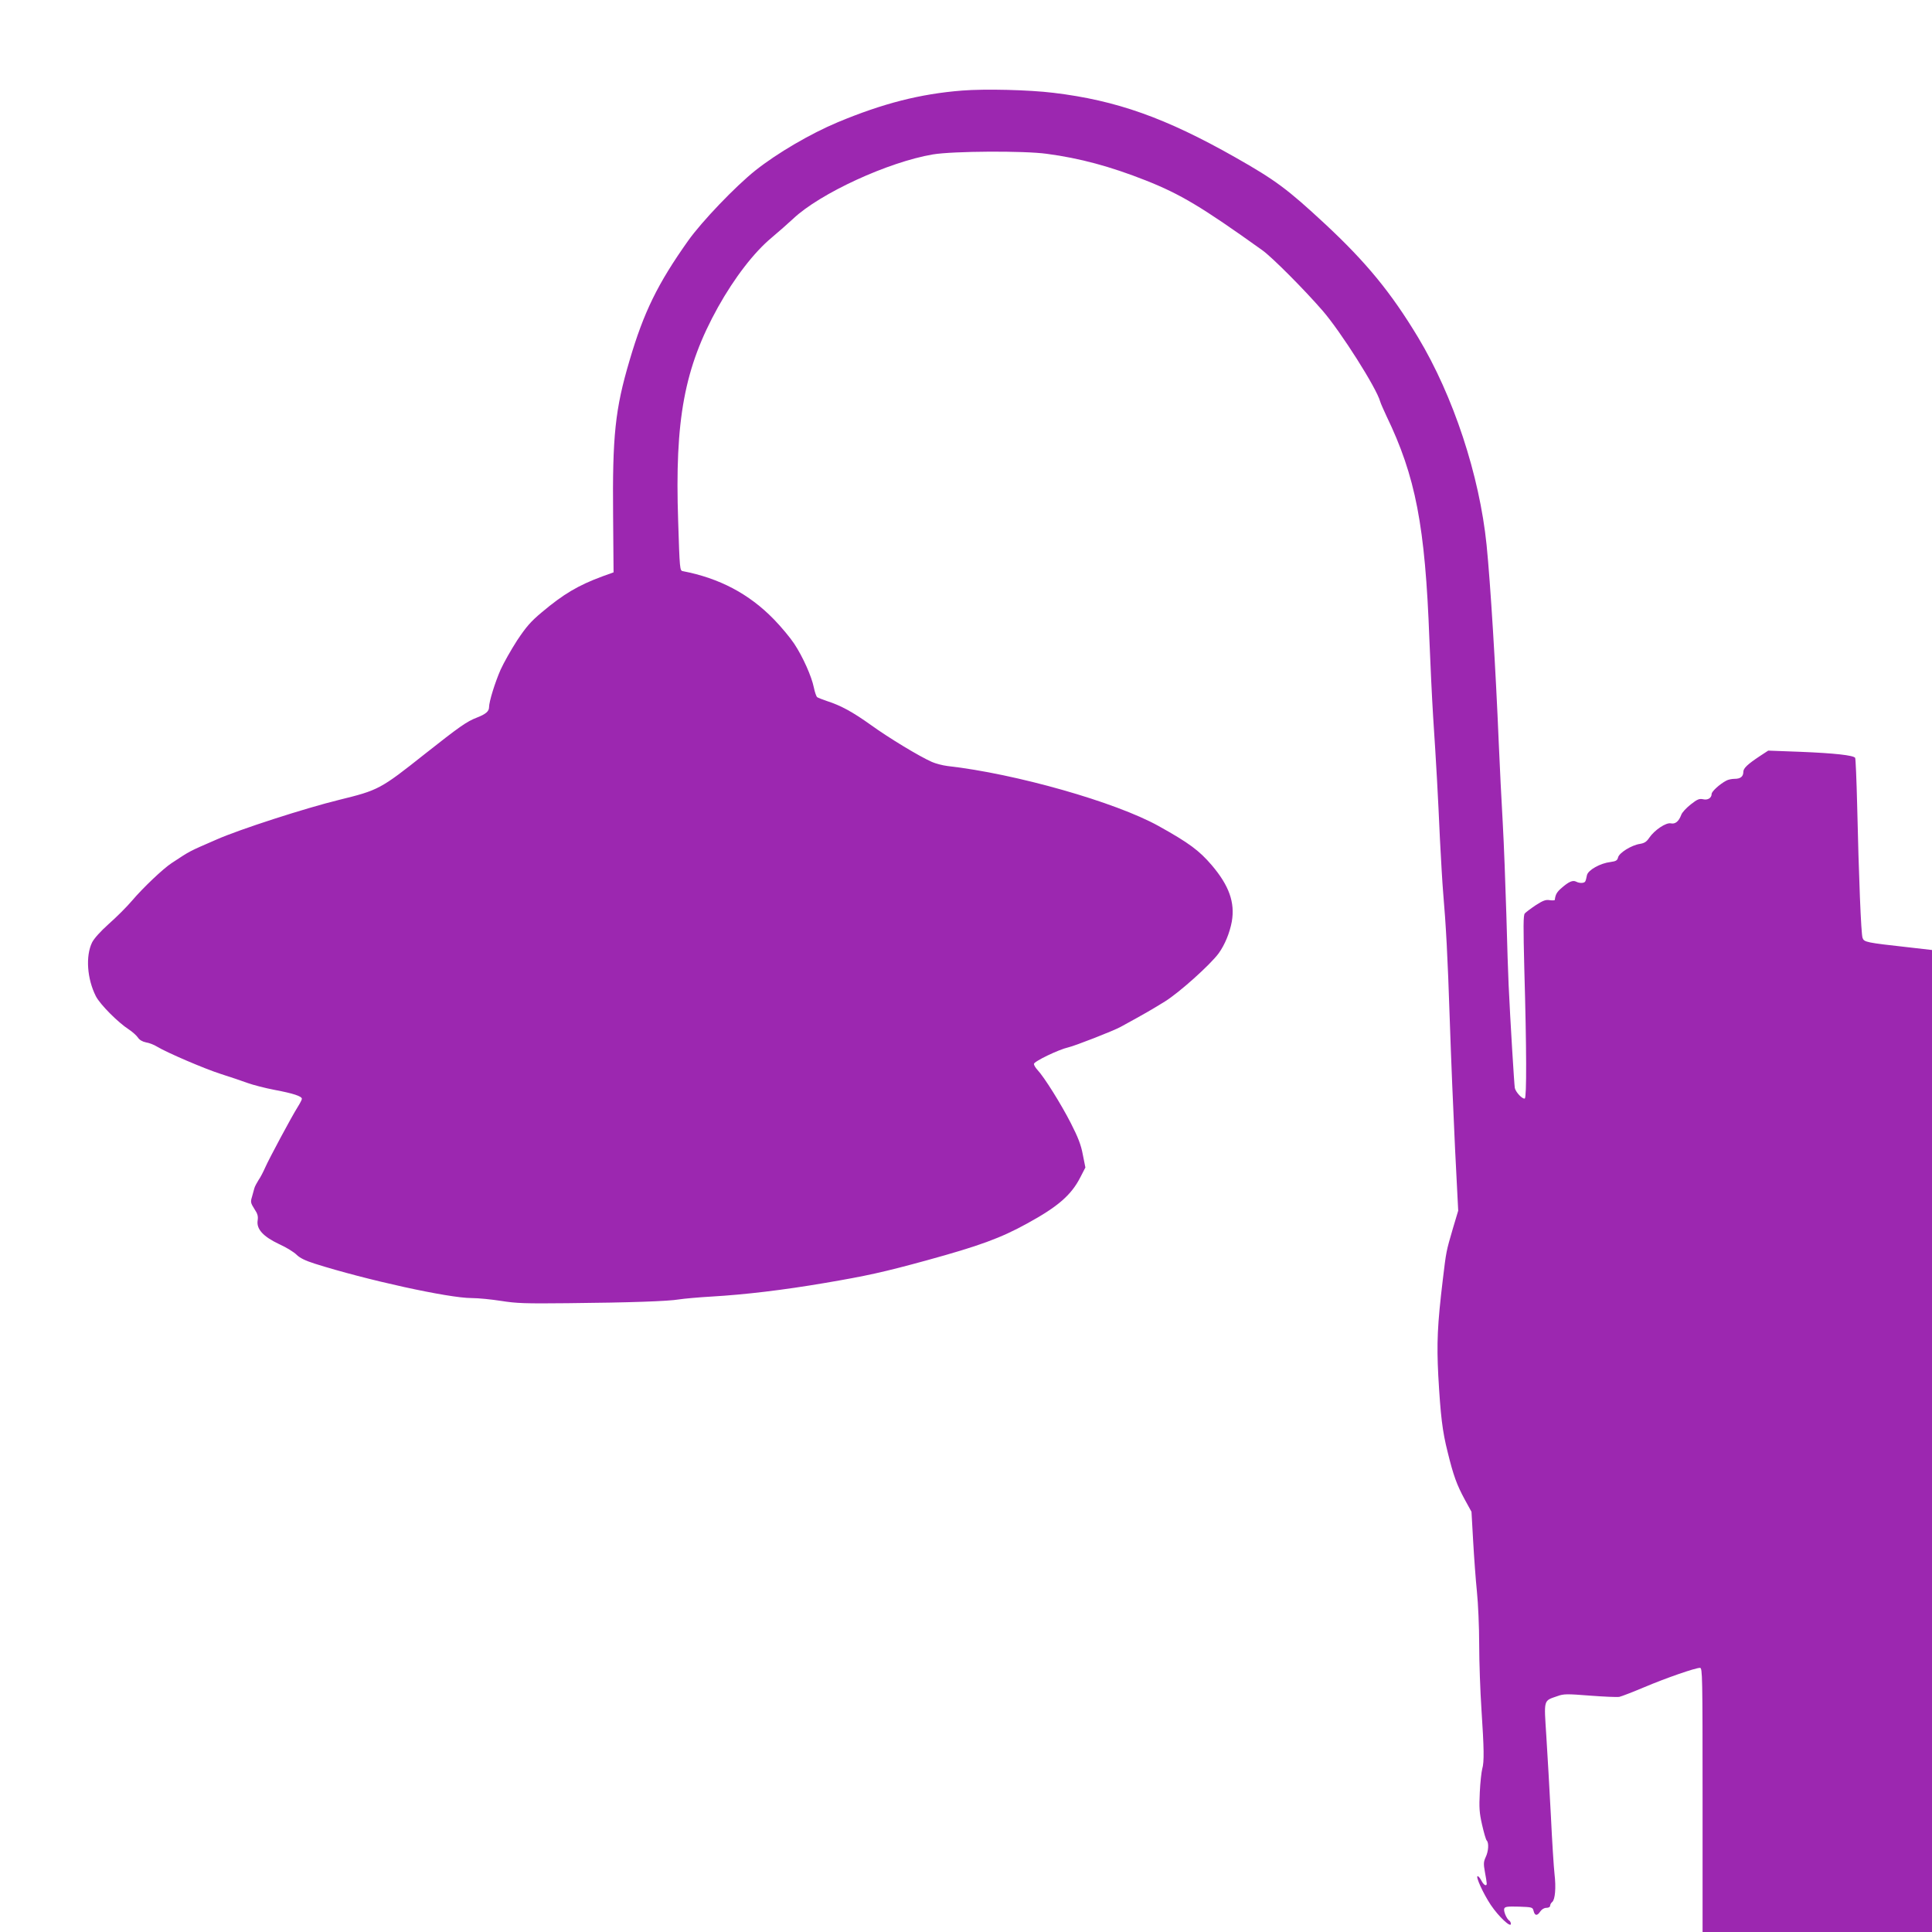
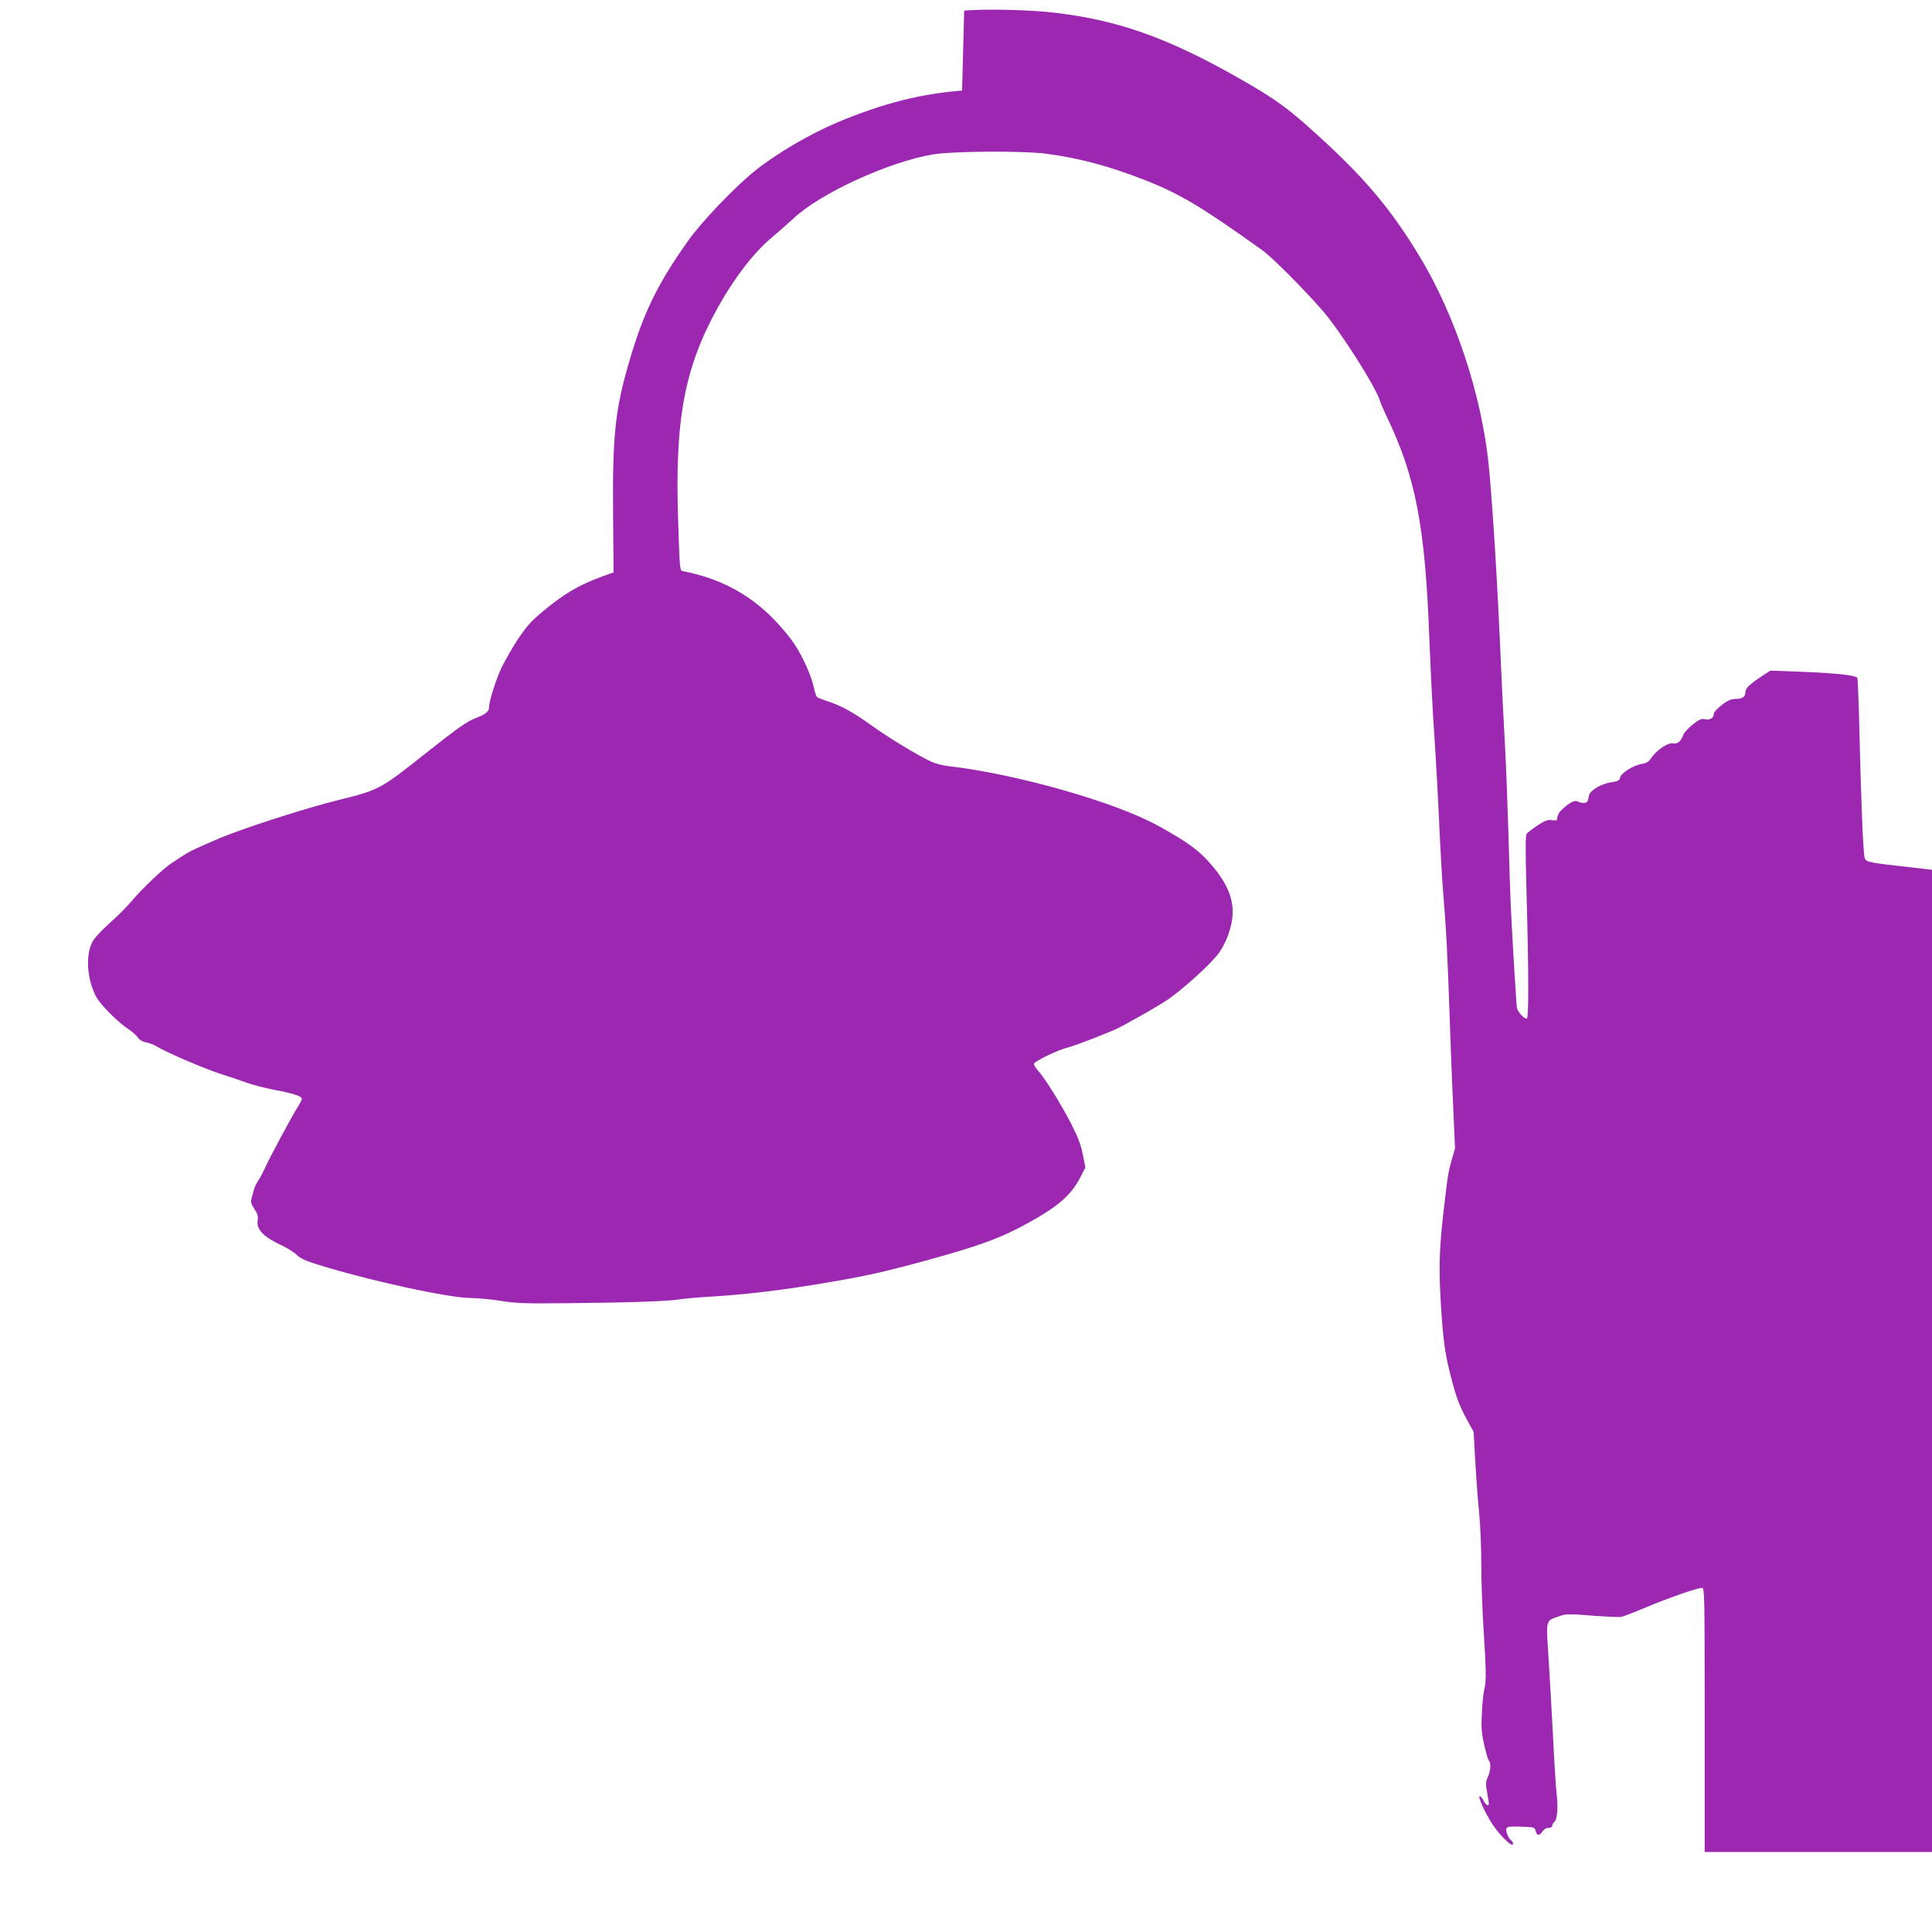
<svg xmlns="http://www.w3.org/2000/svg" version="1.0" width="1280pt" height="1280pt" viewBox="0 0 1280 1280" preserveAspectRatio="xMidYMid meet">
  <g transform="translate(0,1280) scale(0.1,-0.1)" fill="#9c27b0" stroke="none">
-     <path d="M6374 12200 c-278 -22 -524 -85 -824 -210 -181 -76 -400 -204 -545 -319 -133 -106 -356 -339 -446 -466 -202 -285 -294 -473 -388 -793 -96 -324 -114 -500 -109 -1030 l3 -374 -75 -27 c-159 -59 -256 -116 -401 -238 -73 -61 -103 -96 -163 -186 -40 -62 -89 -149 -109 -193 -37 -84 -77 -212 -77 -250 0 -27 -23 -46 -80 -68 -68 -26 -117 -61 -345 -241 -295 -234 -307 -240 -567 -304 -225 -55 -662 -196 -813 -263 -191 -83 -171 -73 -299 -157 -55 -36 -188 -162 -262 -249 -34 -40 -102 -108 -152 -152 -57 -51 -98 -97 -112 -124 -44 -91 -33 -241 25 -356 28 -55 147 -174 218 -220 23 -15 50 -39 60 -53 11 -17 30 -28 54 -33 21 -3 54 -16 73 -28 66 -40 315 -147 425 -182 61 -19 139 -46 175 -59 36 -13 117 -34 180 -46 123 -23 180 -42 180 -59 0 -6 -12 -29 -27 -53 -40 -63 -191 -345 -216 -402 -12 -27 -31 -65 -44 -83 -12 -19 -25 -43 -28 -55 -3 -12 -11 -38 -16 -58 -10 -32 -8 -40 16 -78 22 -33 26 -48 22 -77 -9 -57 37 -107 143 -157 47 -21 98 -53 115 -70 21 -21 57 -39 120 -59 341 -108 887 -228 1039 -228 45 0 133 -9 197 -19 101 -16 158 -18 440 -15 418 4 667 13 737 25 32 5 129 14 217 19 222 13 474 43 750 90 276 47 387 71 675 150 349 96 489 147 665 244 205 112 293 189 353 307 l33 64 -17 85 c-12 65 -31 114 -80 210 -64 125 -175 303 -220 351 -13 14 -24 32 -24 40 0 17 165 96 228 110 41 9 301 110 347 136 165 90 212 118 293 168 95 59 300 243 356 319 41 57 73 135 87 210 22 127 -18 239 -133 374 -83 97 -150 147 -353 260 -285 158 -945 346 -1398 397 -32 4 -78 16 -103 27 -80 35 -284 158 -403 244 -123 88 -201 130 -291 159 -30 10 -60 22 -66 26 -6 5 -16 34 -22 64 -15 74 -73 204 -130 290 -25 38 -86 112 -136 163 -164 168 -359 271 -602 318 -20 3 -21 12 -31 331 -23 675 41 1016 264 1418 109 195 239 364 356 461 45 38 109 94 142 125 178 168 630 376 926 426 134 22 601 25 754 4 219 -29 422 -84 655 -176 230 -91 371 -175 772 -462 64 -45 278 -260 402 -403 119 -138 355 -509 380 -600 4 -14 23 -56 41 -95 194 -402 257 -728 285 -1480 6 -154 17 -386 25 -515 21 -317 32 -519 45 -810 7 -135 16 -292 21 -350 19 -222 30 -420 44 -845 8 -242 24 -626 35 -853 l21 -413 -35 -117 c-45 -155 -44 -148 -67 -340 -36 -299 -41 -421 -30 -636 15 -265 27 -368 62 -506 38 -156 61 -218 113 -314 l45 -82 11 -194 c6 -107 17 -258 25 -335 8 -77 15 -234 15 -350 0 -115 7 -309 15 -430 17 -259 19 -348 5 -395 -5 -19 -13 -89 -16 -155 -5 -101 -3 -135 15 -214 12 -52 25 -99 31 -105 15 -15 12 -71 -7 -110 -14 -31 -15 -44 -5 -99 7 -36 12 -69 12 -76 0 -21 -20 -11 -35 19 -9 17 -20 30 -25 30 -16 0 37 -116 87 -191 52 -77 133 -153 133 -125 0 8 -5 18 -10 21 -18 11 -40 63 -34 80 5 13 21 15 97 13 87 -3 91 -4 97 -27 8 -34 24 -36 44 -6 10 15 26 25 41 25 15 0 25 6 25 14 0 7 6 19 14 25 19 16 26 94 15 186 -5 44 -16 217 -24 385 -9 168 -22 404 -30 525 -16 251 -21 235 74 268 41 15 63 15 215 3 93 -7 180 -11 195 -8 14 3 89 32 165 64 142 60 337 128 369 128 16 0 17 -48 17 -875 l0 -875 760 0 760 0 0 3253 0 3253 -157 18 c-279 31 -293 34 -303 62 -10 25 -25 402 -36 886 -4 163 -10 301 -13 307 -11 17 -138 31 -361 40 l-215 8 -55 -36 c-83 -55 -110 -81 -110 -105 0 -31 -19 -46 -58 -46 -18 0 -43 -5 -55 -12 -44 -23 -97 -72 -97 -88 0 -27 -26 -43 -58 -35 -24 5 -38 -1 -81 -35 -29 -23 -57 -53 -62 -68 -17 -45 -40 -63 -69 -57 -32 7 -108 -44 -143 -95 -18 -27 -32 -36 -62 -41 -55 -8 -138 -59 -145 -90 -5 -20 -14 -25 -50 -30 -68 -8 -148 -53 -156 -87 -3 -15 -7 -33 -10 -39 -4 -15 -38 -17 -62 -4 -22 11 -48 0 -95 -41 -33 -28 -42 -45 -46 -80 -1 -4 -16 -4 -33 -2 -26 5 -45 -2 -93 -33 -33 -22 -66 -47 -73 -55 -10 -12 -10 -86 -3 -369 15 -523 16 -852 3 -857 -16 -5 -60 42 -66 70 -4 22 -30 444 -41 683 -3 61 -10 270 -15 465 -6 195 -16 470 -24 610 -8 140 -20 374 -26 520 -21 507 -55 1059 -81 1320 -47 461 -220 986 -454 1375 -179 297 -344 498 -617 752 -249 231 -327 289 -593 440 -464 263 -789 378 -1205 428 -163 20 -454 27 -606 15z" />
+     <path d="M6374 12200 c-278 -22 -524 -85 -824 -210 -181 -76 -400 -204 -545 -319 -133 -106 -356 -339 -446 -466 -202 -285 -294 -473 -388 -793 -96 -324 -114 -500 -109 -1030 l3 -374 -75 -27 c-159 -59 -256 -116 -401 -238 -73 -61 -103 -96 -163 -186 -40 -62 -89 -149 -109 -193 -37 -84 -77 -212 -77 -250 0 -27 -23 -46 -80 -68 -68 -26 -117 -61 -345 -241 -295 -234 -307 -240 -567 -304 -225 -55 -662 -196 -813 -263 -191 -83 -171 -73 -299 -157 -55 -36 -188 -162 -262 -249 -34 -40 -102 -108 -152 -152 -57 -51 -98 -97 -112 -124 -44 -91 -33 -241 25 -356 28 -55 147 -174 218 -220 23 -15 50 -39 60 -53 11 -17 30 -28 54 -33 21 -3 54 -16 73 -28 66 -40 315 -147 425 -182 61 -19 139 -46 175 -59 36 -13 117 -34 180 -46 123 -23 180 -42 180 -59 0 -6 -12 -29 -27 -53 -40 -63 -191 -345 -216 -402 -12 -27 -31 -65 -44 -83 -12 -19 -25 -43 -28 -55 -3 -12 -11 -38 -16 -58 -10 -32 -8 -40 16 -78 22 -33 26 -48 22 -77 -9 -57 37 -107 143 -157 47 -21 98 -53 115 -70 21 -21 57 -39 120 -59 341 -108 887 -228 1039 -228 45 0 133 -9 197 -19 101 -16 158 -18 440 -15 418 4 667 13 737 25 32 5 129 14 217 19 222 13 474 43 750 90 276 47 387 71 675 150 349 96 489 147 665 244 205 112 293 189 353 307 l33 64 -17 85 c-12 65 -31 114 -80 210 -64 125 -175 303 -220 351 -13 14 -24 32 -24 40 0 17 165 96 228 110 41 9 301 110 347 136 165 90 212 118 293 168 95 59 300 243 356 319 41 57 73 135 87 210 22 127 -18 239 -133 374 -83 97 -150 147 -353 260 -285 158 -945 346 -1398 397 -32 4 -78 16 -103 27 -80 35 -284 158 -403 244 -123 88 -201 130 -291 159 -30 10 -60 22 -66 26 -6 5 -16 34 -22 64 -15 74 -73 204 -130 290 -25 38 -86 112 -136 163 -164 168 -359 271 -602 318 -20 3 -21 12 -31 331 -23 675 41 1016 264 1418 109 195 239 364 356 461 45 38 109 94 142 125 178 168 630 376 926 426 134 22 601 25 754 4 219 -29 422 -84 655 -176 230 -91 371 -175 772 -462 64 -45 278 -260 402 -403 119 -138 355 -509 380 -600 4 -14 23 -56 41 -95 194 -402 257 -728 285 -1480 6 -154 17 -386 25 -515 21 -317 32 -519 45 -810 7 -135 16 -292 21 -350 19 -222 30 -420 44 -845 8 -242 24 -626 35 -853 c-45 -155 -44 -148 -67 -340 -36 -299 -41 -421 -30 -636 15 -265 27 -368 62 -506 38 -156 61 -218 113 -314 l45 -82 11 -194 c6 -107 17 -258 25 -335 8 -77 15 -234 15 -350 0 -115 7 -309 15 -430 17 -259 19 -348 5 -395 -5 -19 -13 -89 -16 -155 -5 -101 -3 -135 15 -214 12 -52 25 -99 31 -105 15 -15 12 -71 -7 -110 -14 -31 -15 -44 -5 -99 7 -36 12 -69 12 -76 0 -21 -20 -11 -35 19 -9 17 -20 30 -25 30 -16 0 37 -116 87 -191 52 -77 133 -153 133 -125 0 8 -5 18 -10 21 -18 11 -40 63 -34 80 5 13 21 15 97 13 87 -3 91 -4 97 -27 8 -34 24 -36 44 -6 10 15 26 25 41 25 15 0 25 6 25 14 0 7 6 19 14 25 19 16 26 94 15 186 -5 44 -16 217 -24 385 -9 168 -22 404 -30 525 -16 251 -21 235 74 268 41 15 63 15 215 3 93 -7 180 -11 195 -8 14 3 89 32 165 64 142 60 337 128 369 128 16 0 17 -48 17 -875 l0 -875 760 0 760 0 0 3253 0 3253 -157 18 c-279 31 -293 34 -303 62 -10 25 -25 402 -36 886 -4 163 -10 301 -13 307 -11 17 -138 31 -361 40 l-215 8 -55 -36 c-83 -55 -110 -81 -110 -105 0 -31 -19 -46 -58 -46 -18 0 -43 -5 -55 -12 -44 -23 -97 -72 -97 -88 0 -27 -26 -43 -58 -35 -24 5 -38 -1 -81 -35 -29 -23 -57 -53 -62 -68 -17 -45 -40 -63 -69 -57 -32 7 -108 -44 -143 -95 -18 -27 -32 -36 -62 -41 -55 -8 -138 -59 -145 -90 -5 -20 -14 -25 -50 -30 -68 -8 -148 -53 -156 -87 -3 -15 -7 -33 -10 -39 -4 -15 -38 -17 -62 -4 -22 11 -48 0 -95 -41 -33 -28 -42 -45 -46 -80 -1 -4 -16 -4 -33 -2 -26 5 -45 -2 -93 -33 -33 -22 -66 -47 -73 -55 -10 -12 -10 -86 -3 -369 15 -523 16 -852 3 -857 -16 -5 -60 42 -66 70 -4 22 -30 444 -41 683 -3 61 -10 270 -15 465 -6 195 -16 470 -24 610 -8 140 -20 374 -26 520 -21 507 -55 1059 -81 1320 -47 461 -220 986 -454 1375 -179 297 -344 498 -617 752 -249 231 -327 289 -593 440 -464 263 -789 378 -1205 428 -163 20 -454 27 -606 15z" />
  </g>
</svg>